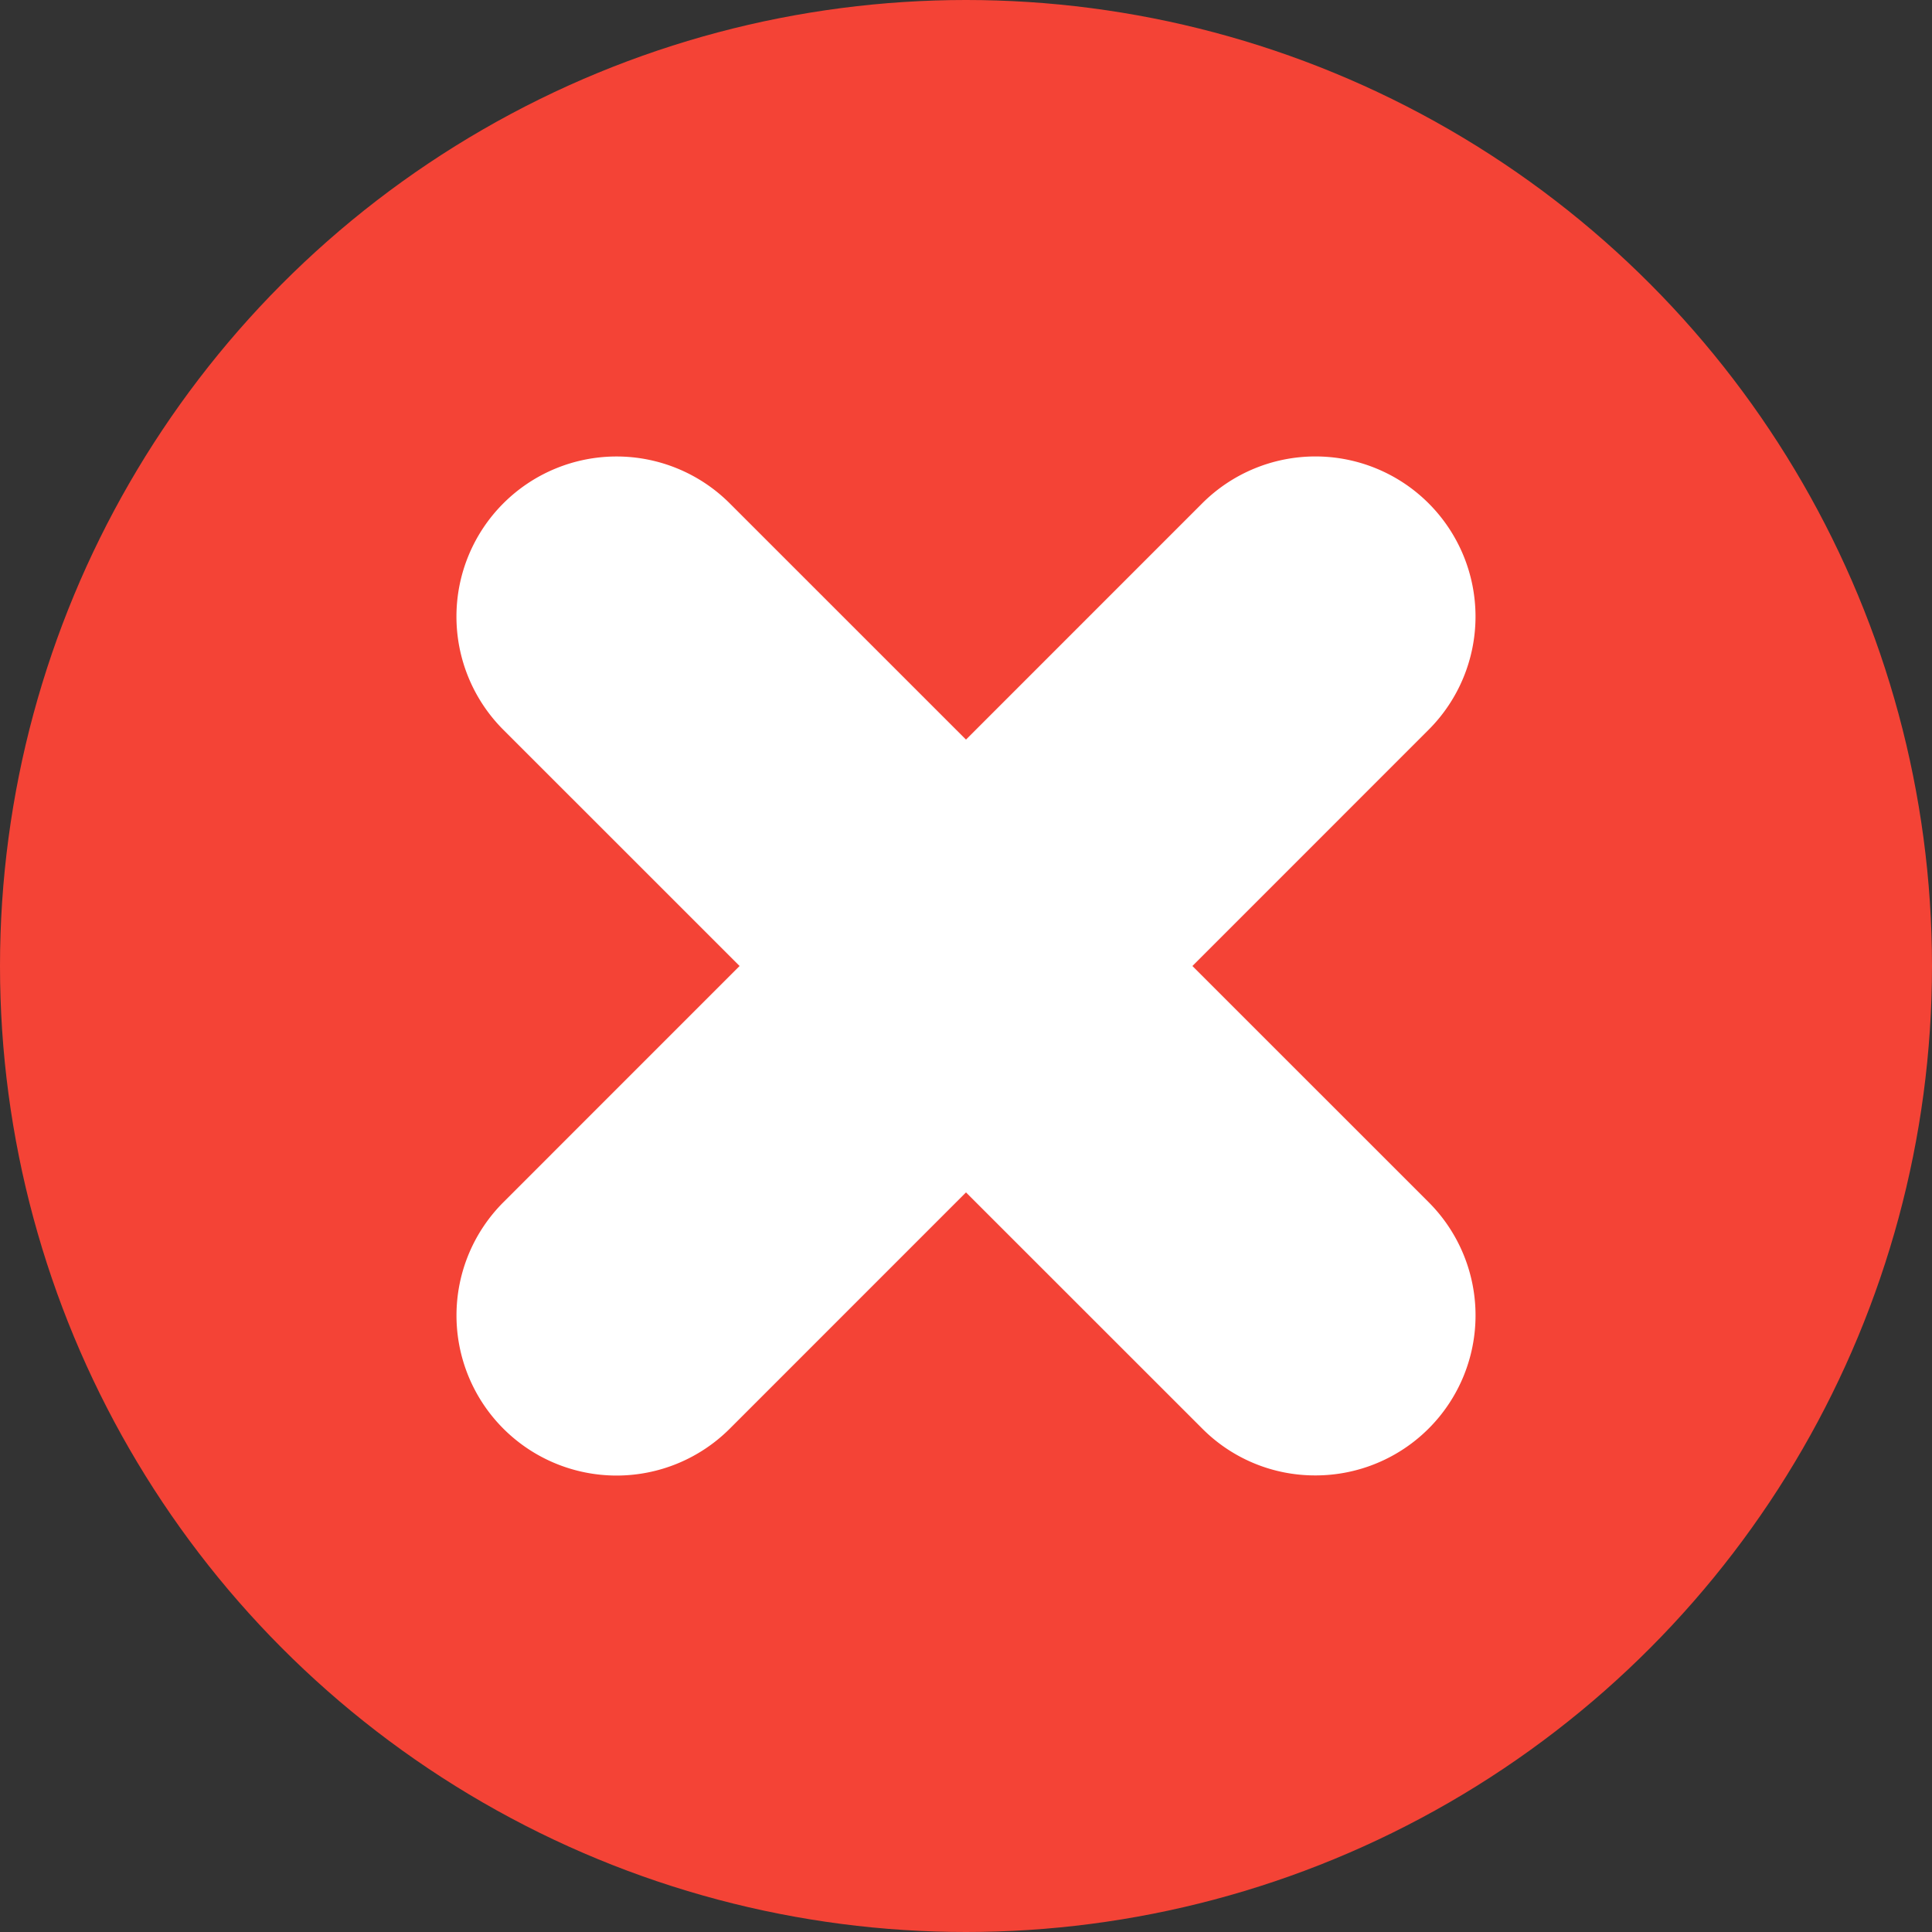
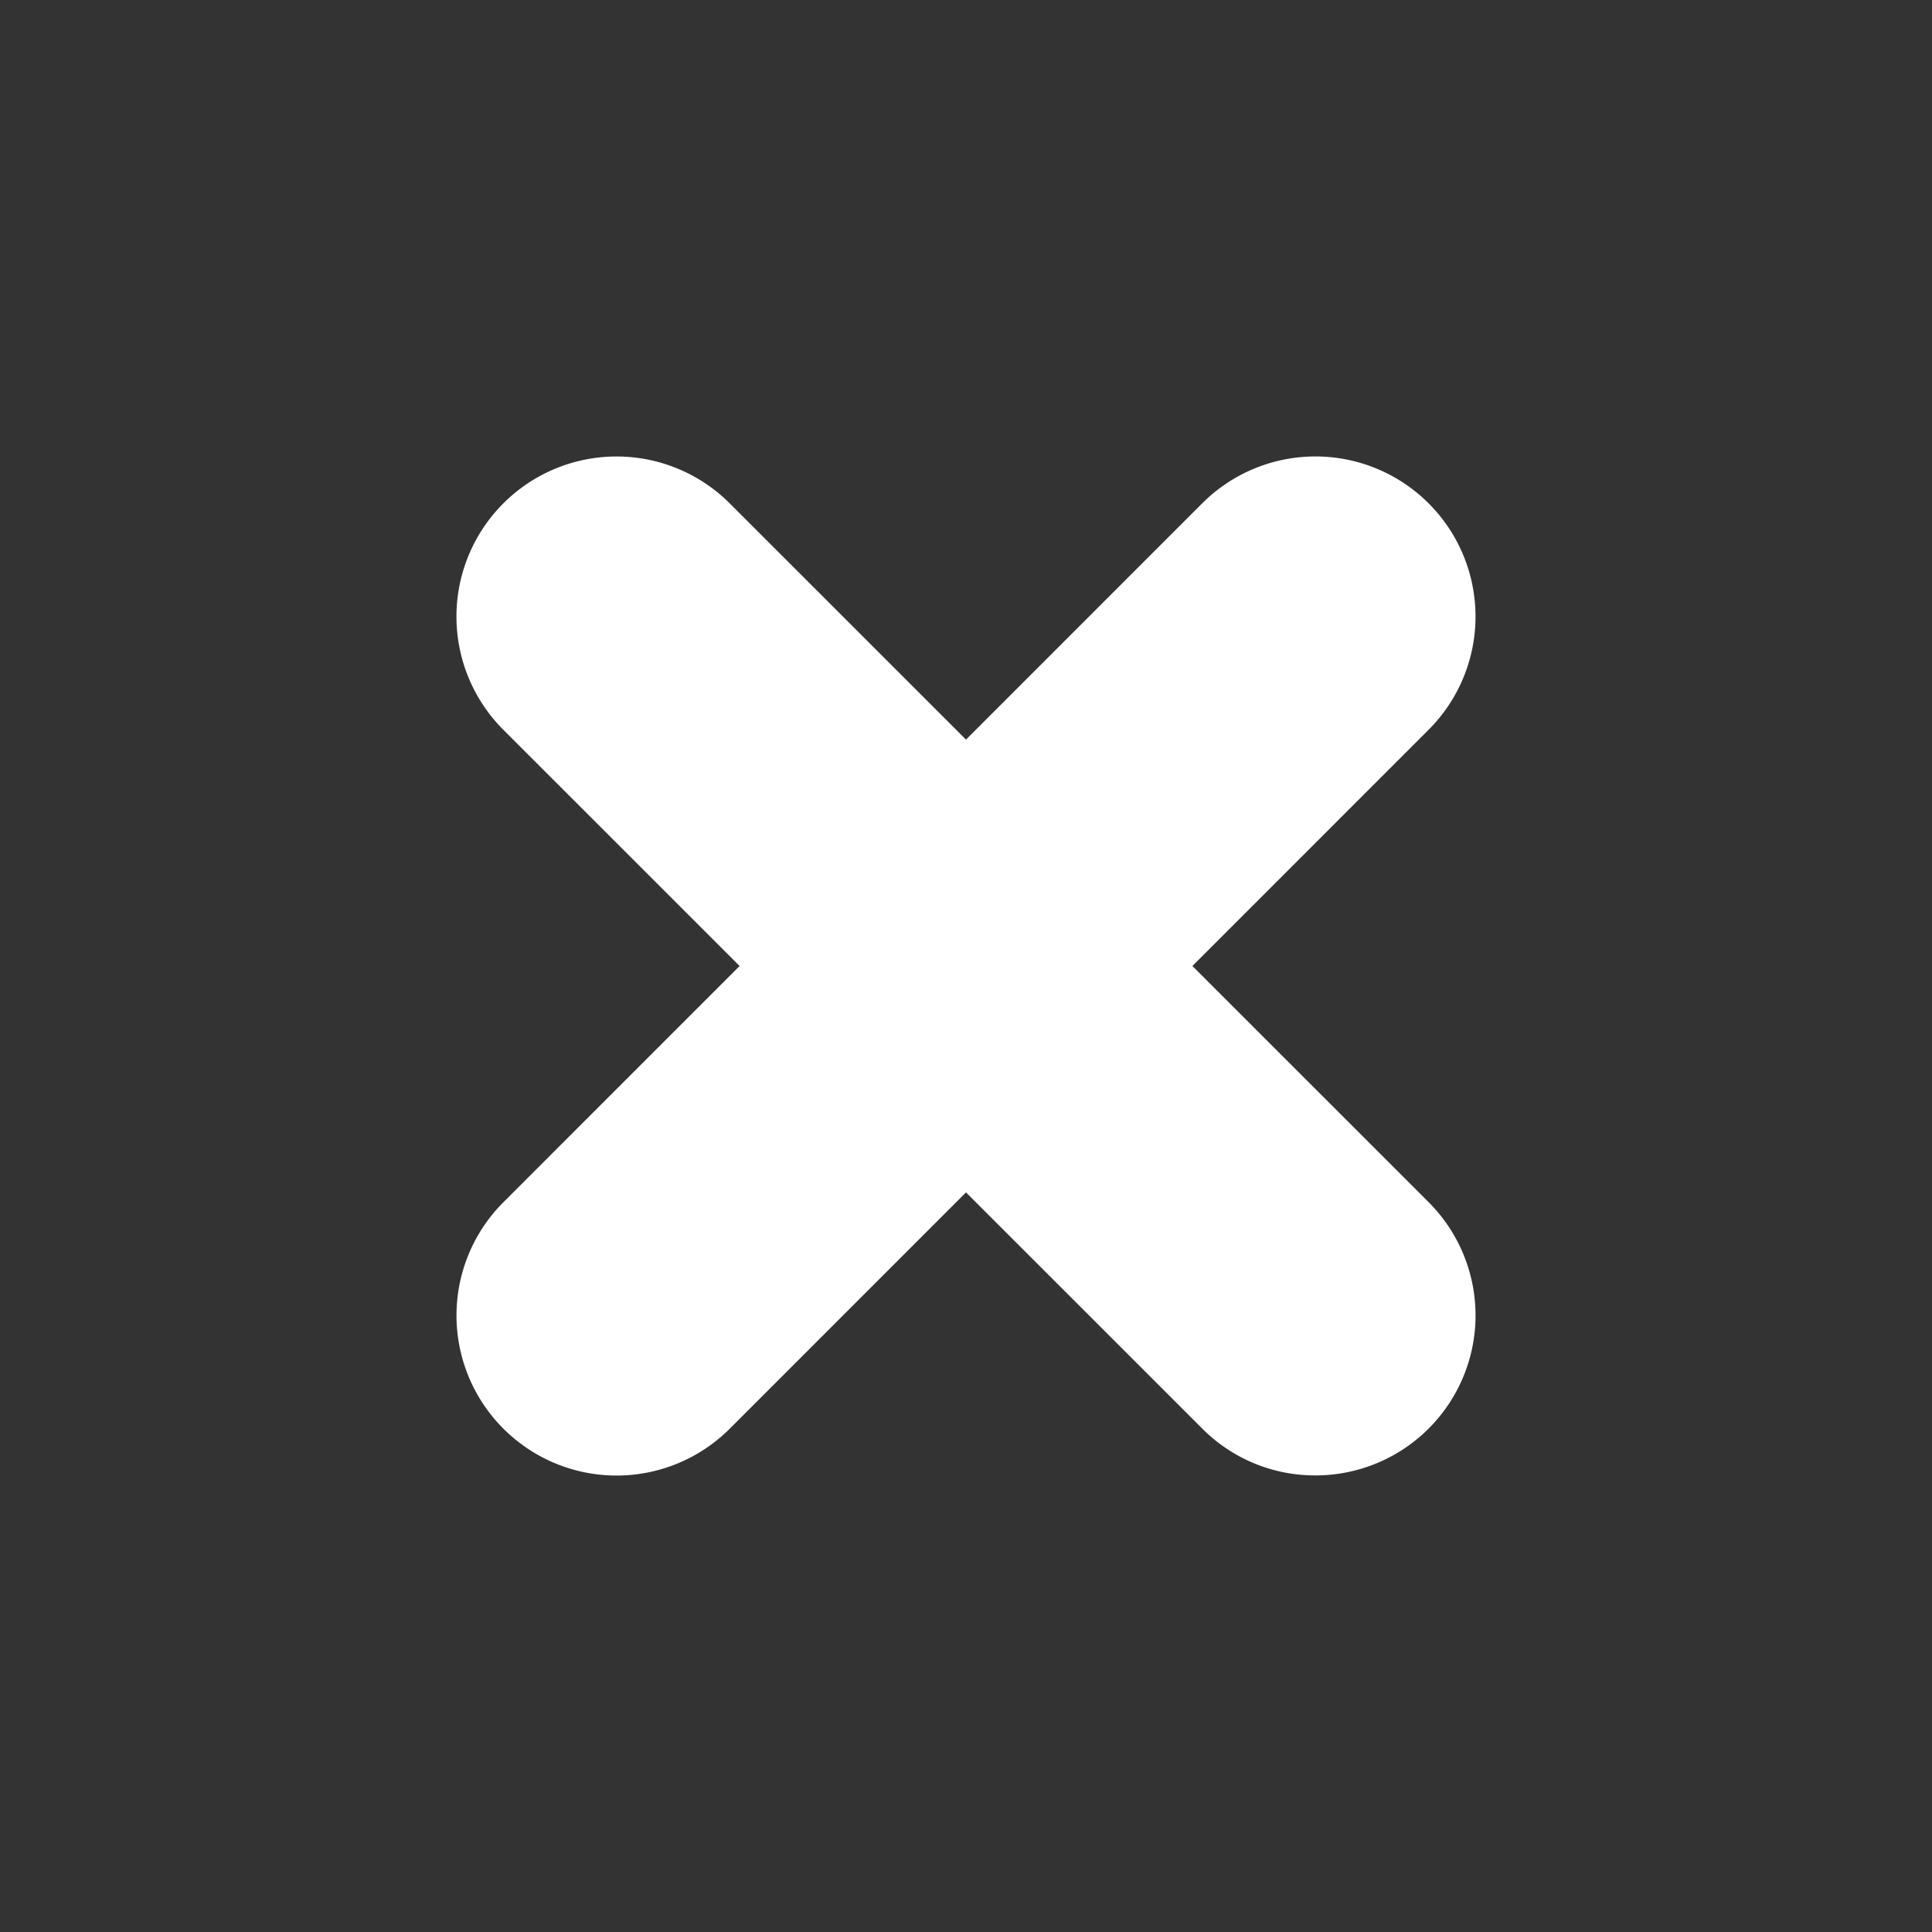
<svg xmlns="http://www.w3.org/2000/svg" height="512" viewBox="0 0 512 512" width="512">
  <rect x="0" y="0" width="512" height="512" fill="#333333" stroke="none" />
  <g id="Layer_2" data-name="Layer 2">
    <g id="close">
-       <circle id="background" cx="256" cy="256" fill="#f44336" r="256" />
      <path d="m348.6 391a42.13 42.13 0 0 1 -30-12.42l-62.6-62.58-62.6 62.61a42.41 42.41 0 1 1 -60-60l62.6-62.61-62.61-62.6a42.41 42.41 0 0 1 60-60l62.61 62.6 62.6-62.61a42.41 42.41 0 1 1 60 60l-62.6 62.61 62.61 62.6a42.41 42.41 0 0 1 -30 72.4z" fill="#fff" />
    </g>
  </g>
</svg>